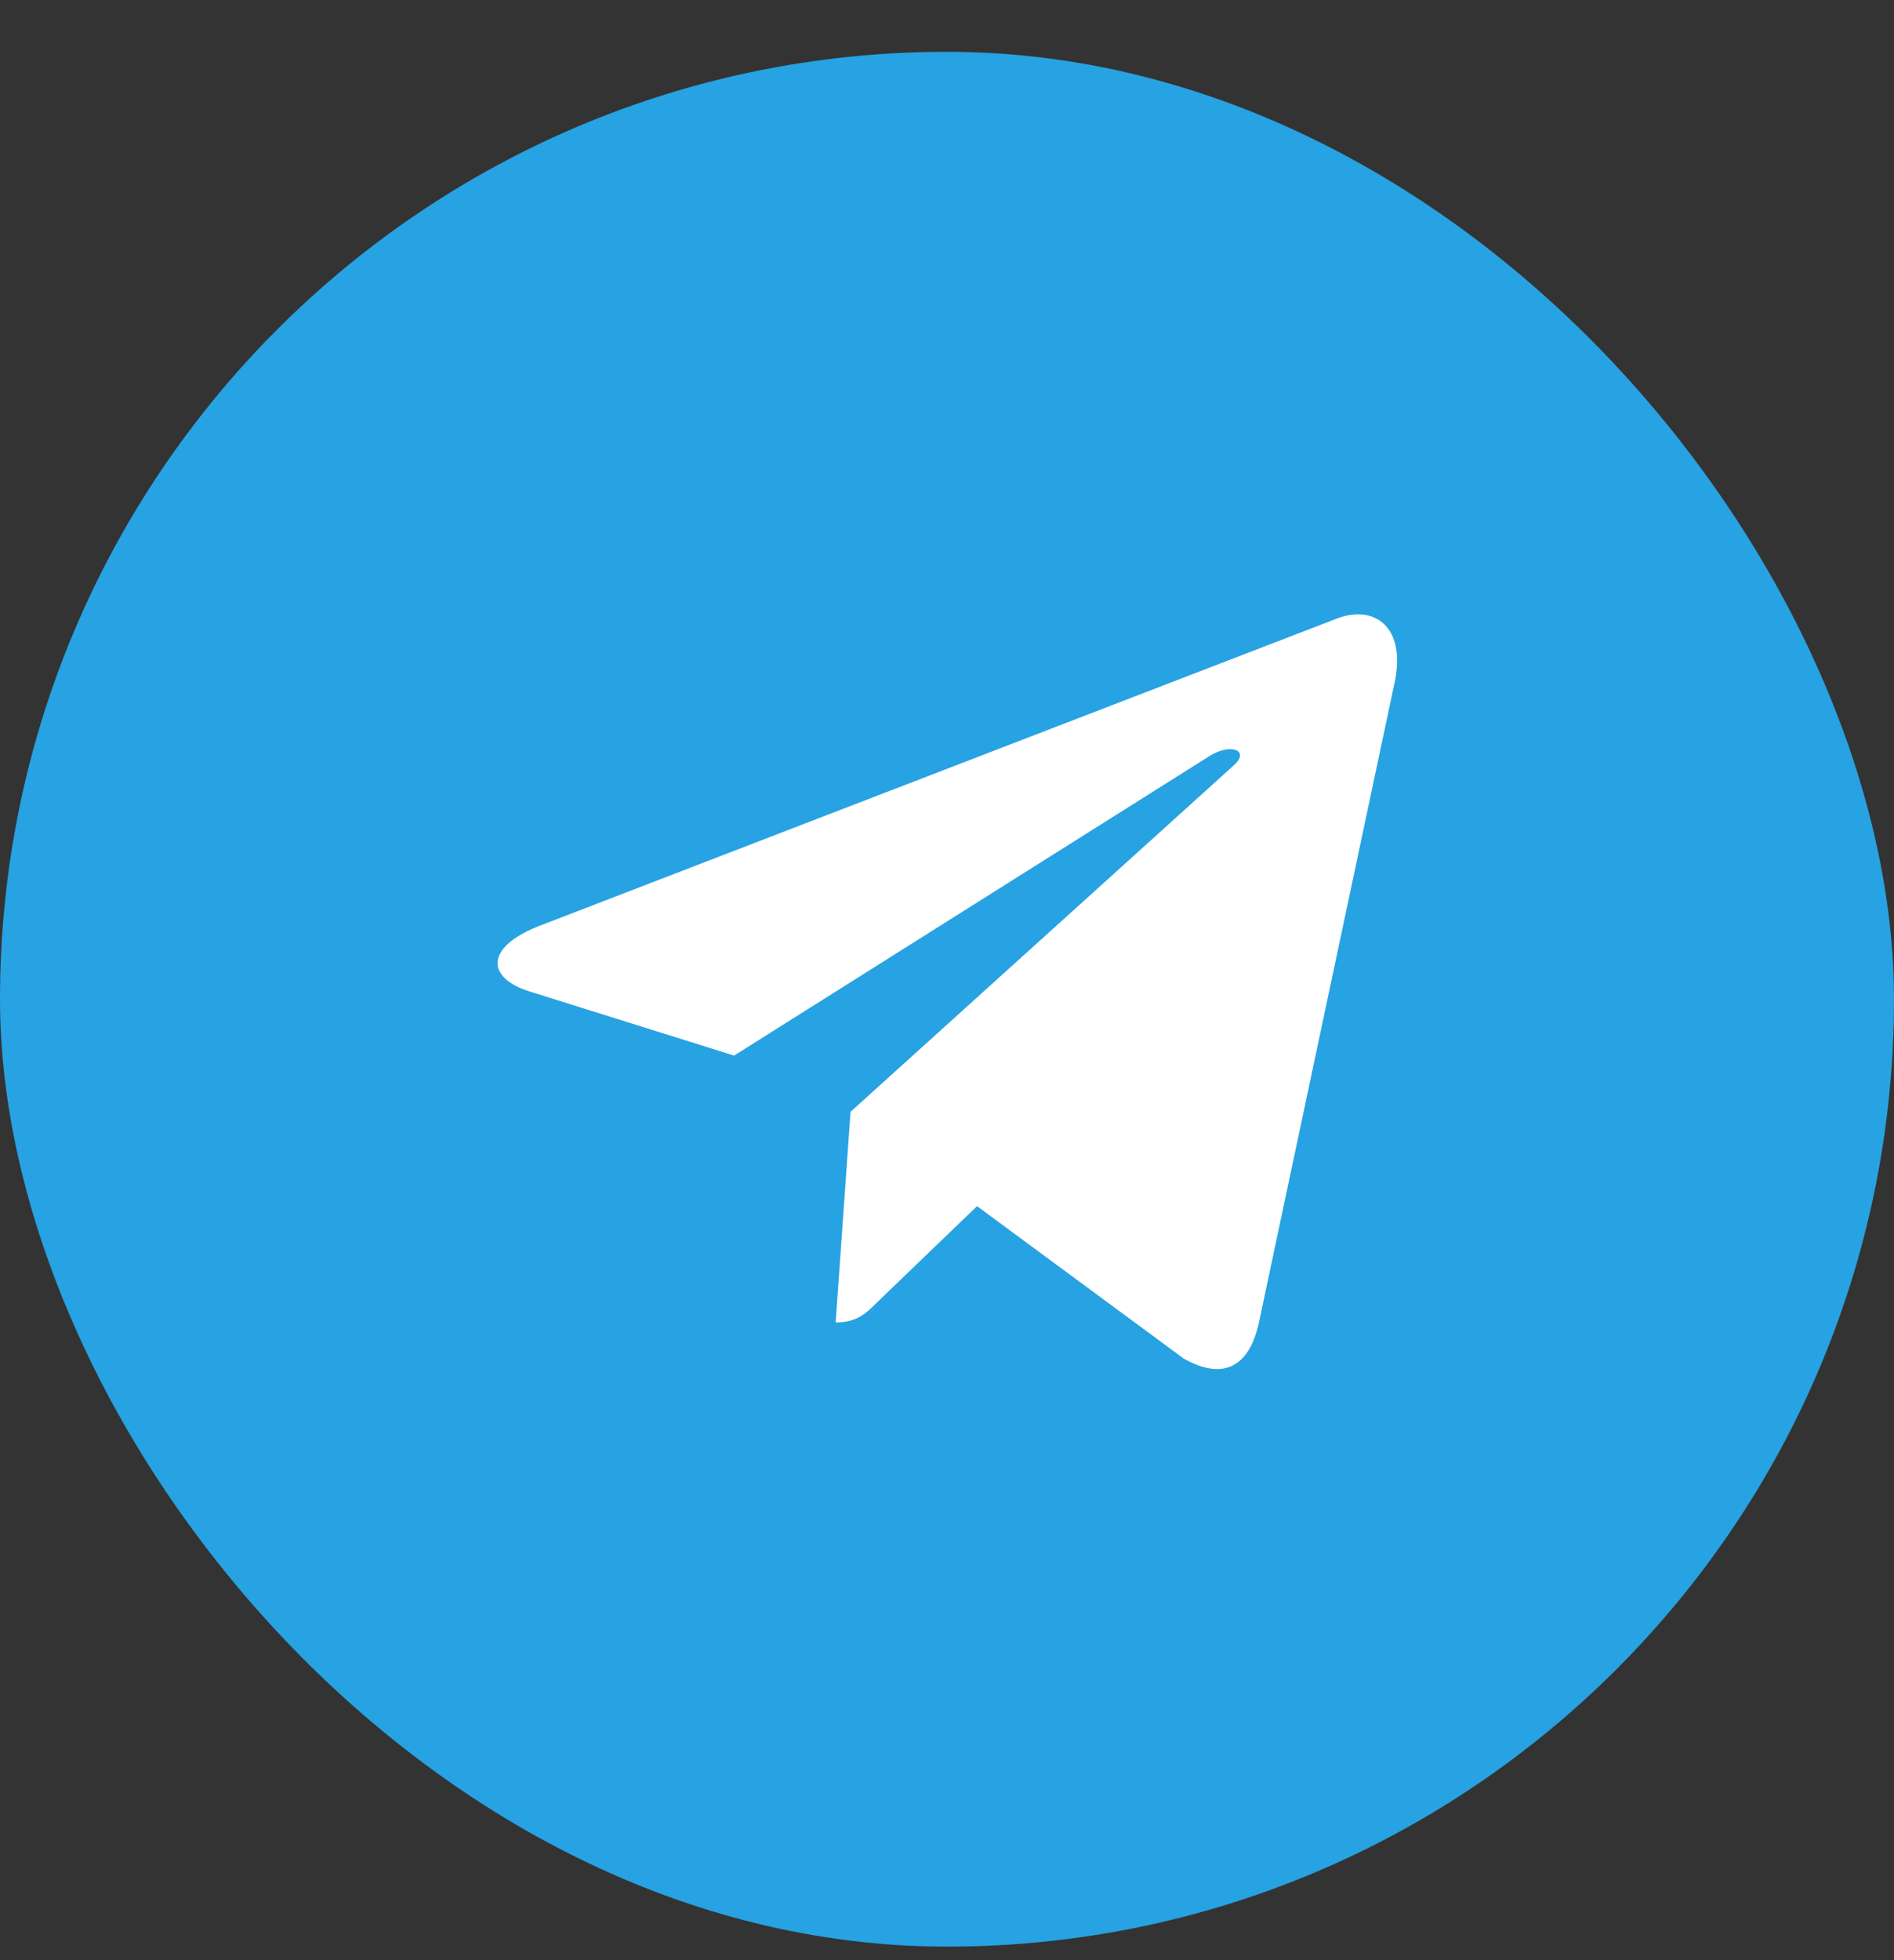
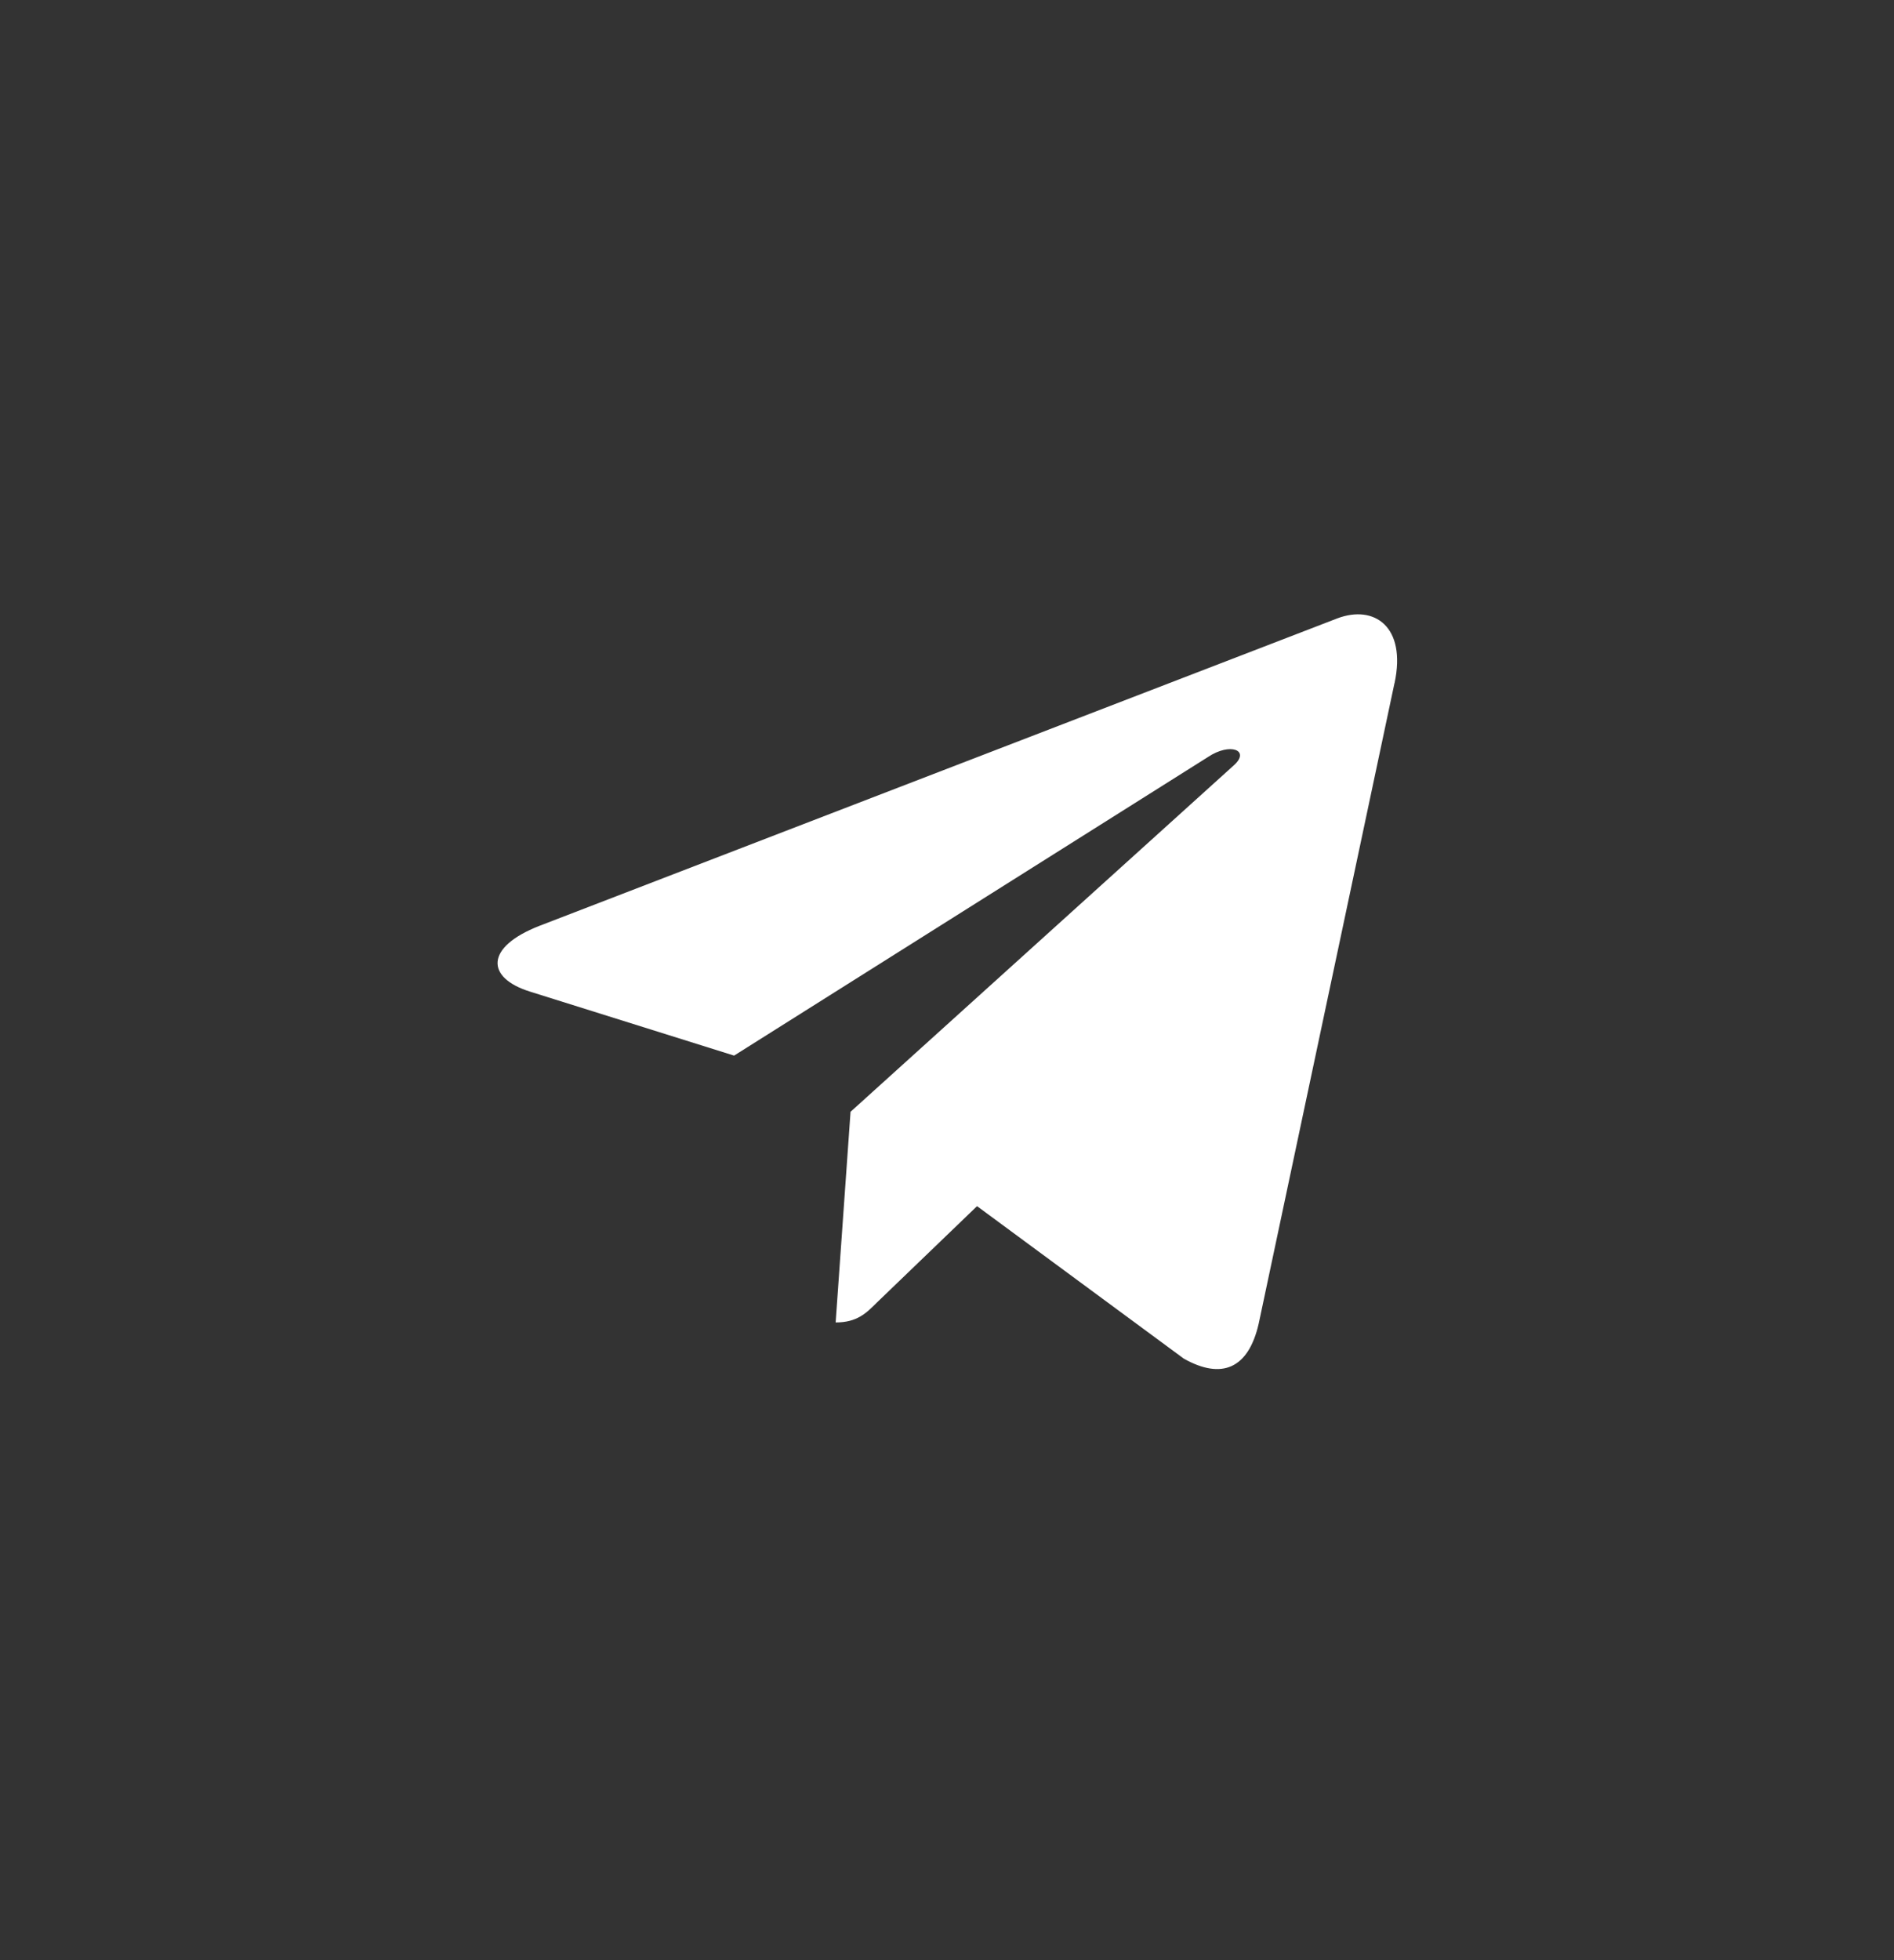
<svg xmlns="http://www.w3.org/2000/svg" width="29" height="30" fill="none">
  <rect width="100%" height="100%" fill="#333333" stroke="none" />
-   <rect y=".793" width="29" height="29" rx="14.5" fill="#27A2E2" />
  <path d="M21.352 10.454l-2.079 9.802c-.157.692-.566.864-1.147.538L14.96 18.46l-1.528 1.47c-.17.17-.31.31-.637.31l.228-3.224 5.87-5.304c.255-.228-.056-.354-.397-.126l-7.256 4.57-3.124-.979c-.68-.212-.692-.68.141-1.006l12.22-4.707c.565-.212 1.06.125.876.99z" fill="#fff" />
</svg>